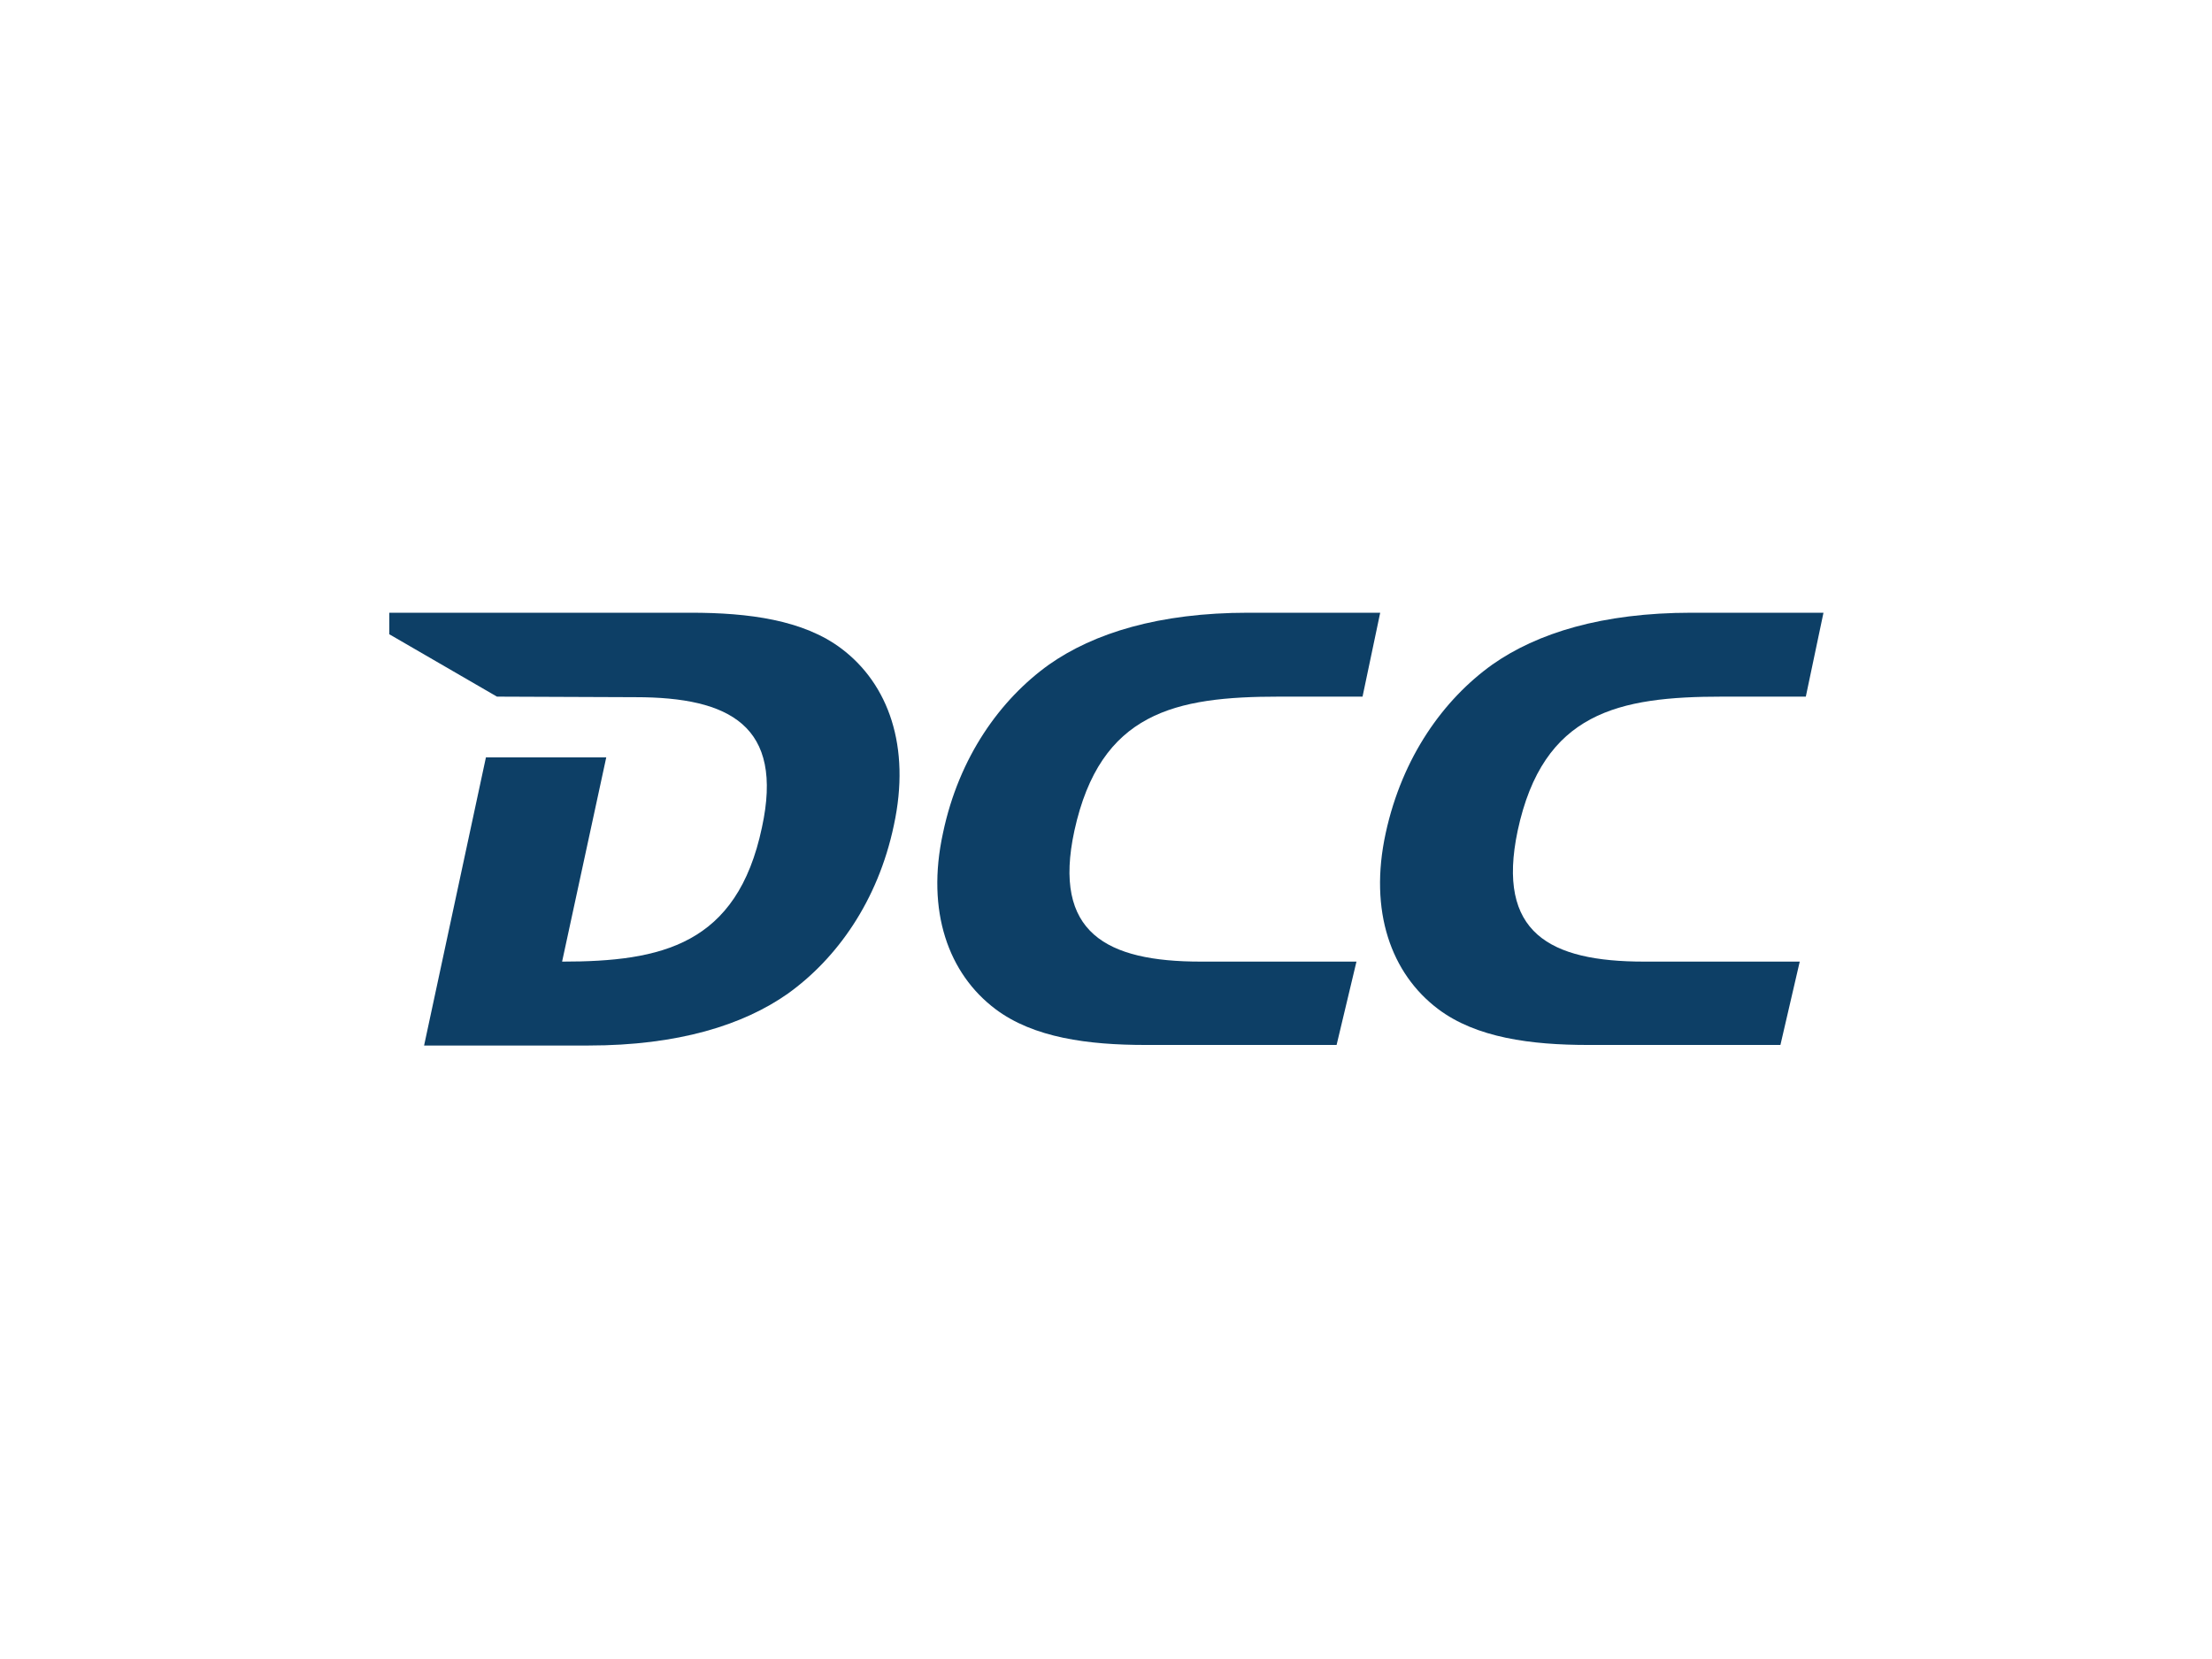
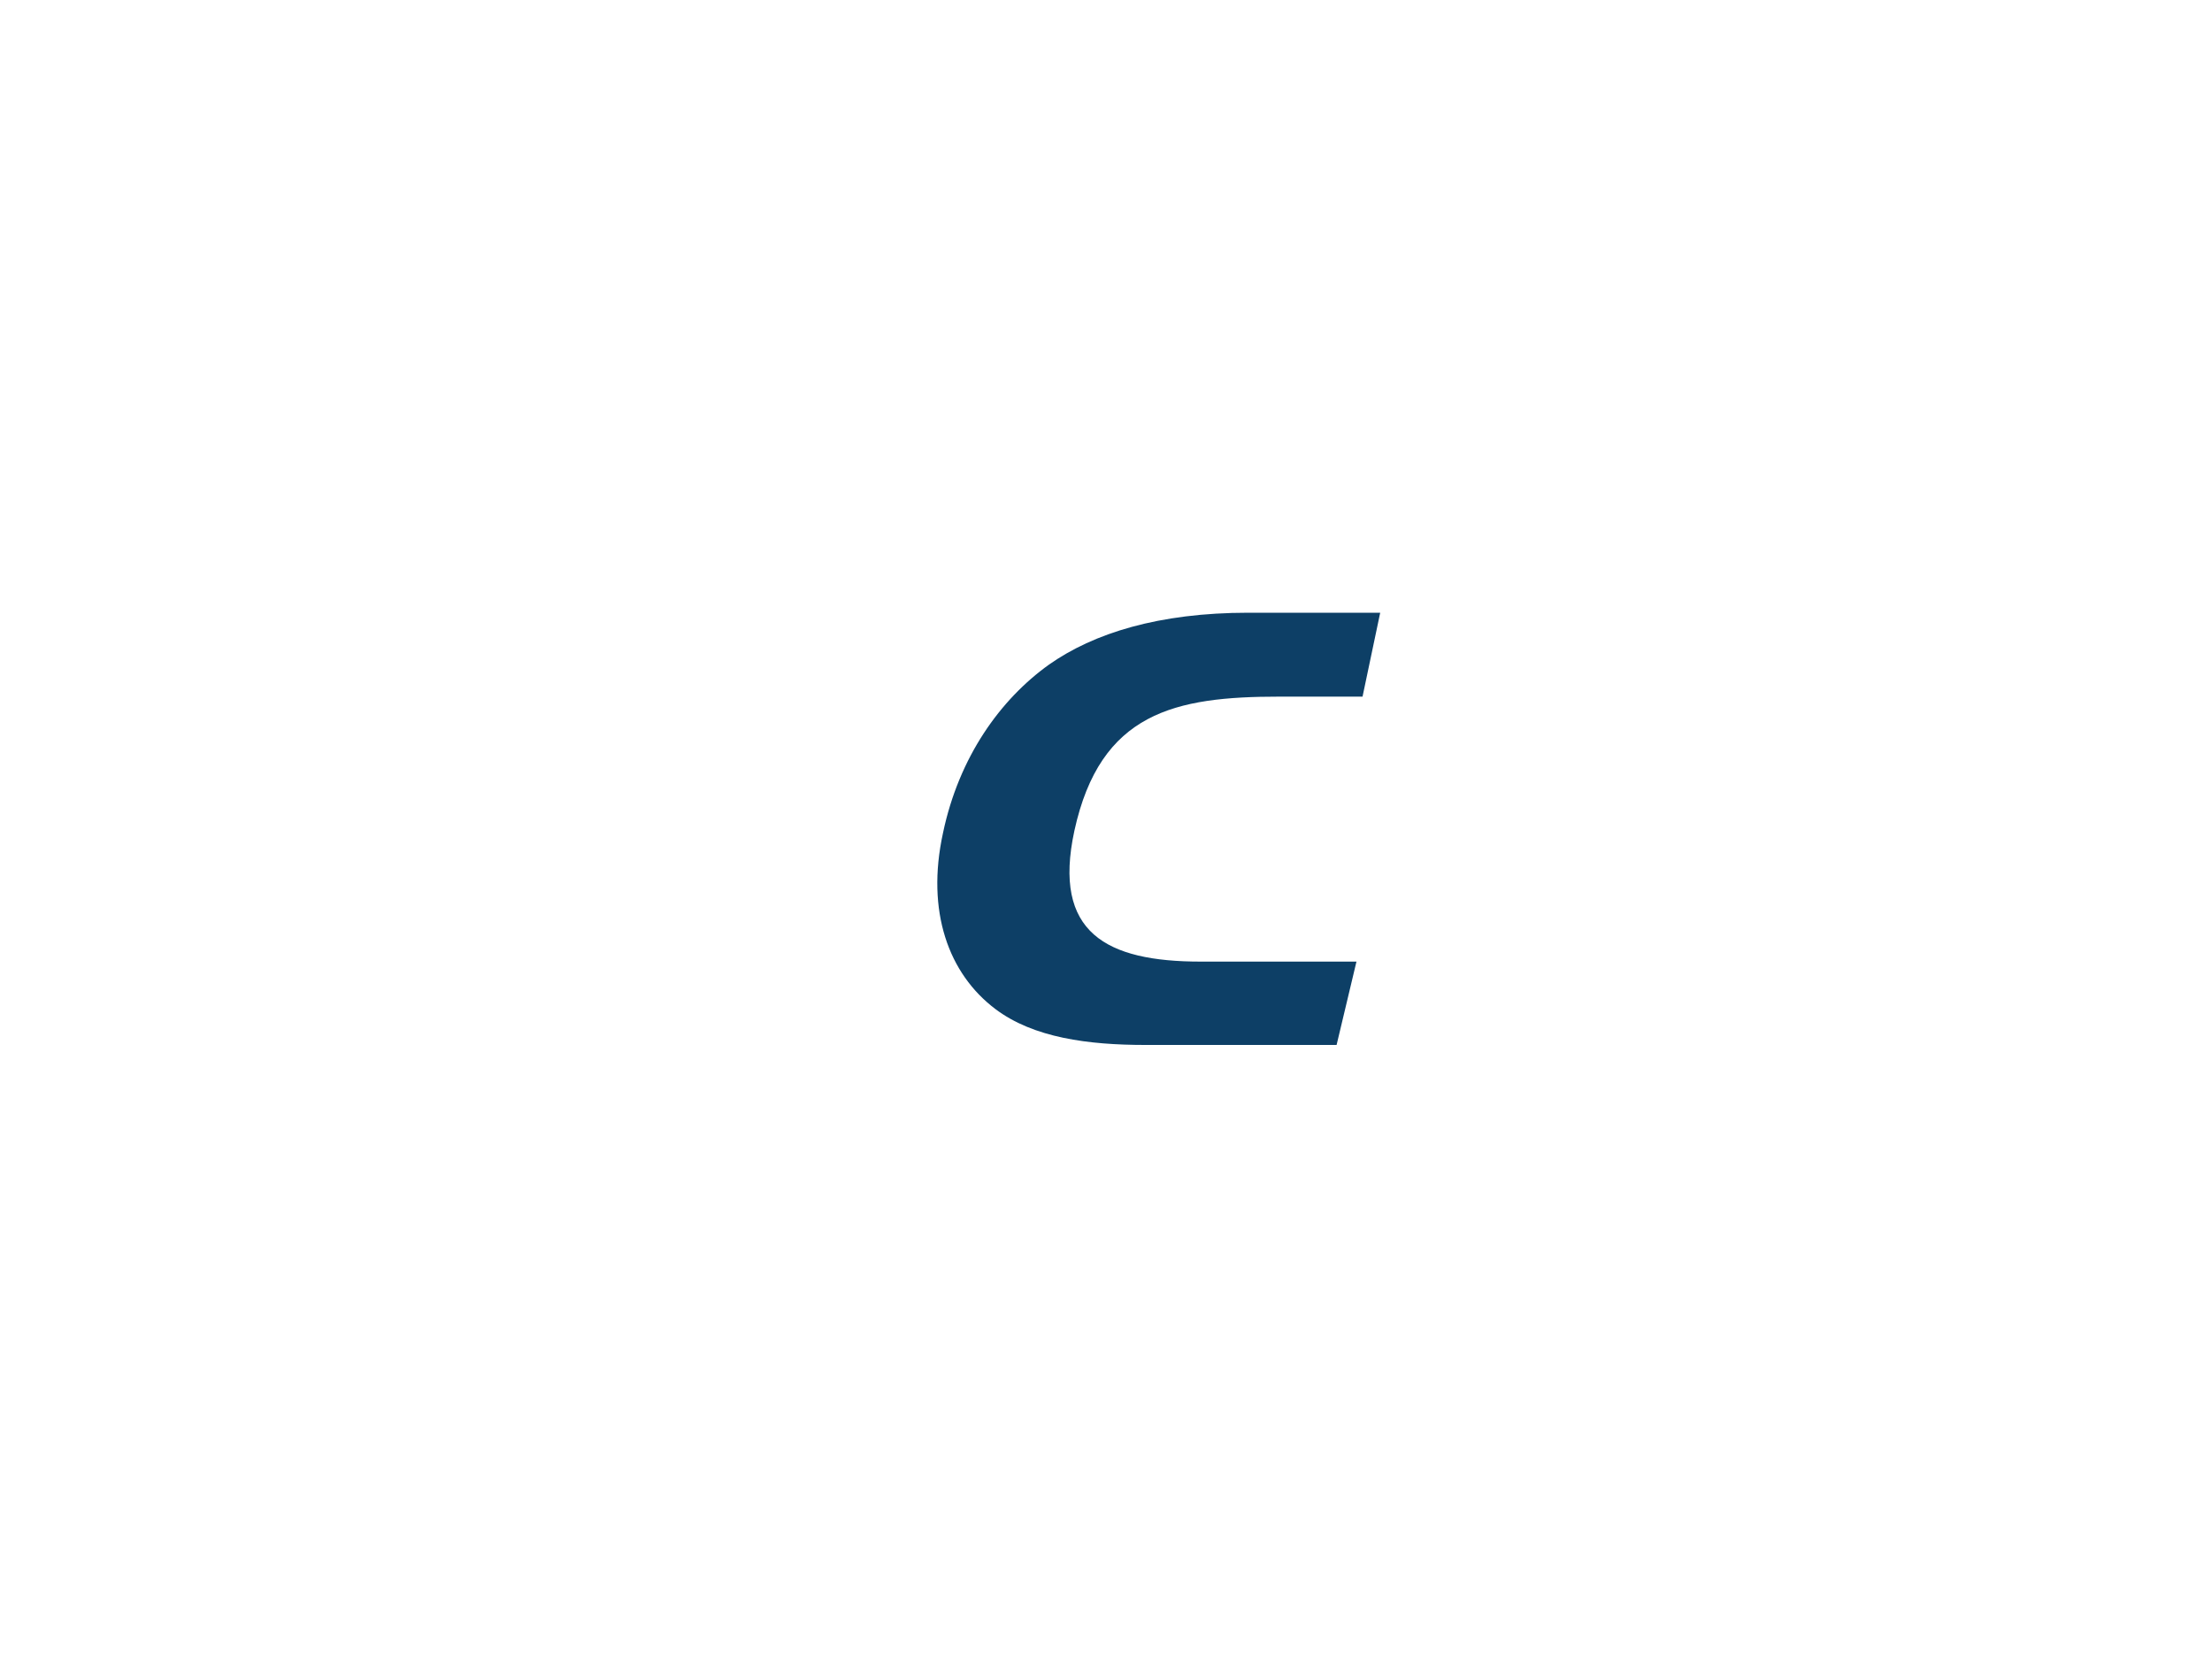
<svg xmlns="http://www.w3.org/2000/svg" width="1000" height="750" viewBox="0 0 1000 750">
  <rect x="0" y="0" width="1000" height="750" fill="#808080" stroke="none" />
  <defs>
    <clipPath id="clip-DCC">
      <rect width="1000" height="750" />
    </clipPath>
  </defs>
  <g id="DCC" clip-path="url(#clip-DCC)">
    <rect width="1000" height="750" fill="#fff" />
    <rect id="Rectangle_1" data-name="Rectangle 1" width="1000" height="750" fill="#fff" />
    <g id="DCC-2" data-name="DCC" transform="translate(155.8 257)">
      <path id="Path_10" data-name="Path 10" d="M308.962,177.722H238.586c-42.675,0-67.132-12.977-57.149-59.146,11.729-53.655,45.669-60.643,92.587-60.643h37.684L319.693,20H260.048c-40.429,0-69.877,9.234-90.091,23.459C148,59.181,129.279,85.135,122.042,119.574c-7.736,35.438,2.5,63.638,23.708,79.61,17.22,12.977,41.926,16.221,67.88,16.221h86.348Z" transform="translate(148.467 0)" fill="#0d3f66" />
-       <path id="Path_11" data-name="Path 11" d="M389.412,177.722H319.036c-42.675,0-66.882-12.977-57.149-59.146,11.48-53.655,45.669-60.643,92.587-60.643h37.684L400.143,20H340.5c-40.429,0-69.877,9.234-90.091,23.459-21.961,15.722-40.678,41.677-48.165,76.116-7.736,35.438,2.5,63.638,23.708,79.61,17.22,12.977,41.926,16.221,67.88,16.221h86.847Z" transform="translate(268.414 0)" fill="#0d3f66" />
-       <path id="Path_12" data-name="Path 12" d="M224.59,36.221C207.37,23.244,182.664,20,156.46,20H20.2v9.733l48.664,28.2,62.64.25c42.675,0,67.132,12.977,57.149,58.9-11.23,53.156-45.42,60.643-90.341,60.643l19.965-92.337h-54.4L35.922,215.655h74.369c40.429,0,69.877-9.234,90.091-23.459,21.961-15.722,40.678-41.677,47.916-76.116,7.736-35.687-2.5-63.887-23.708-79.859" transform="translate(0 0)" fill="#0d3f66" />
    </g>
  </g>
</svg>